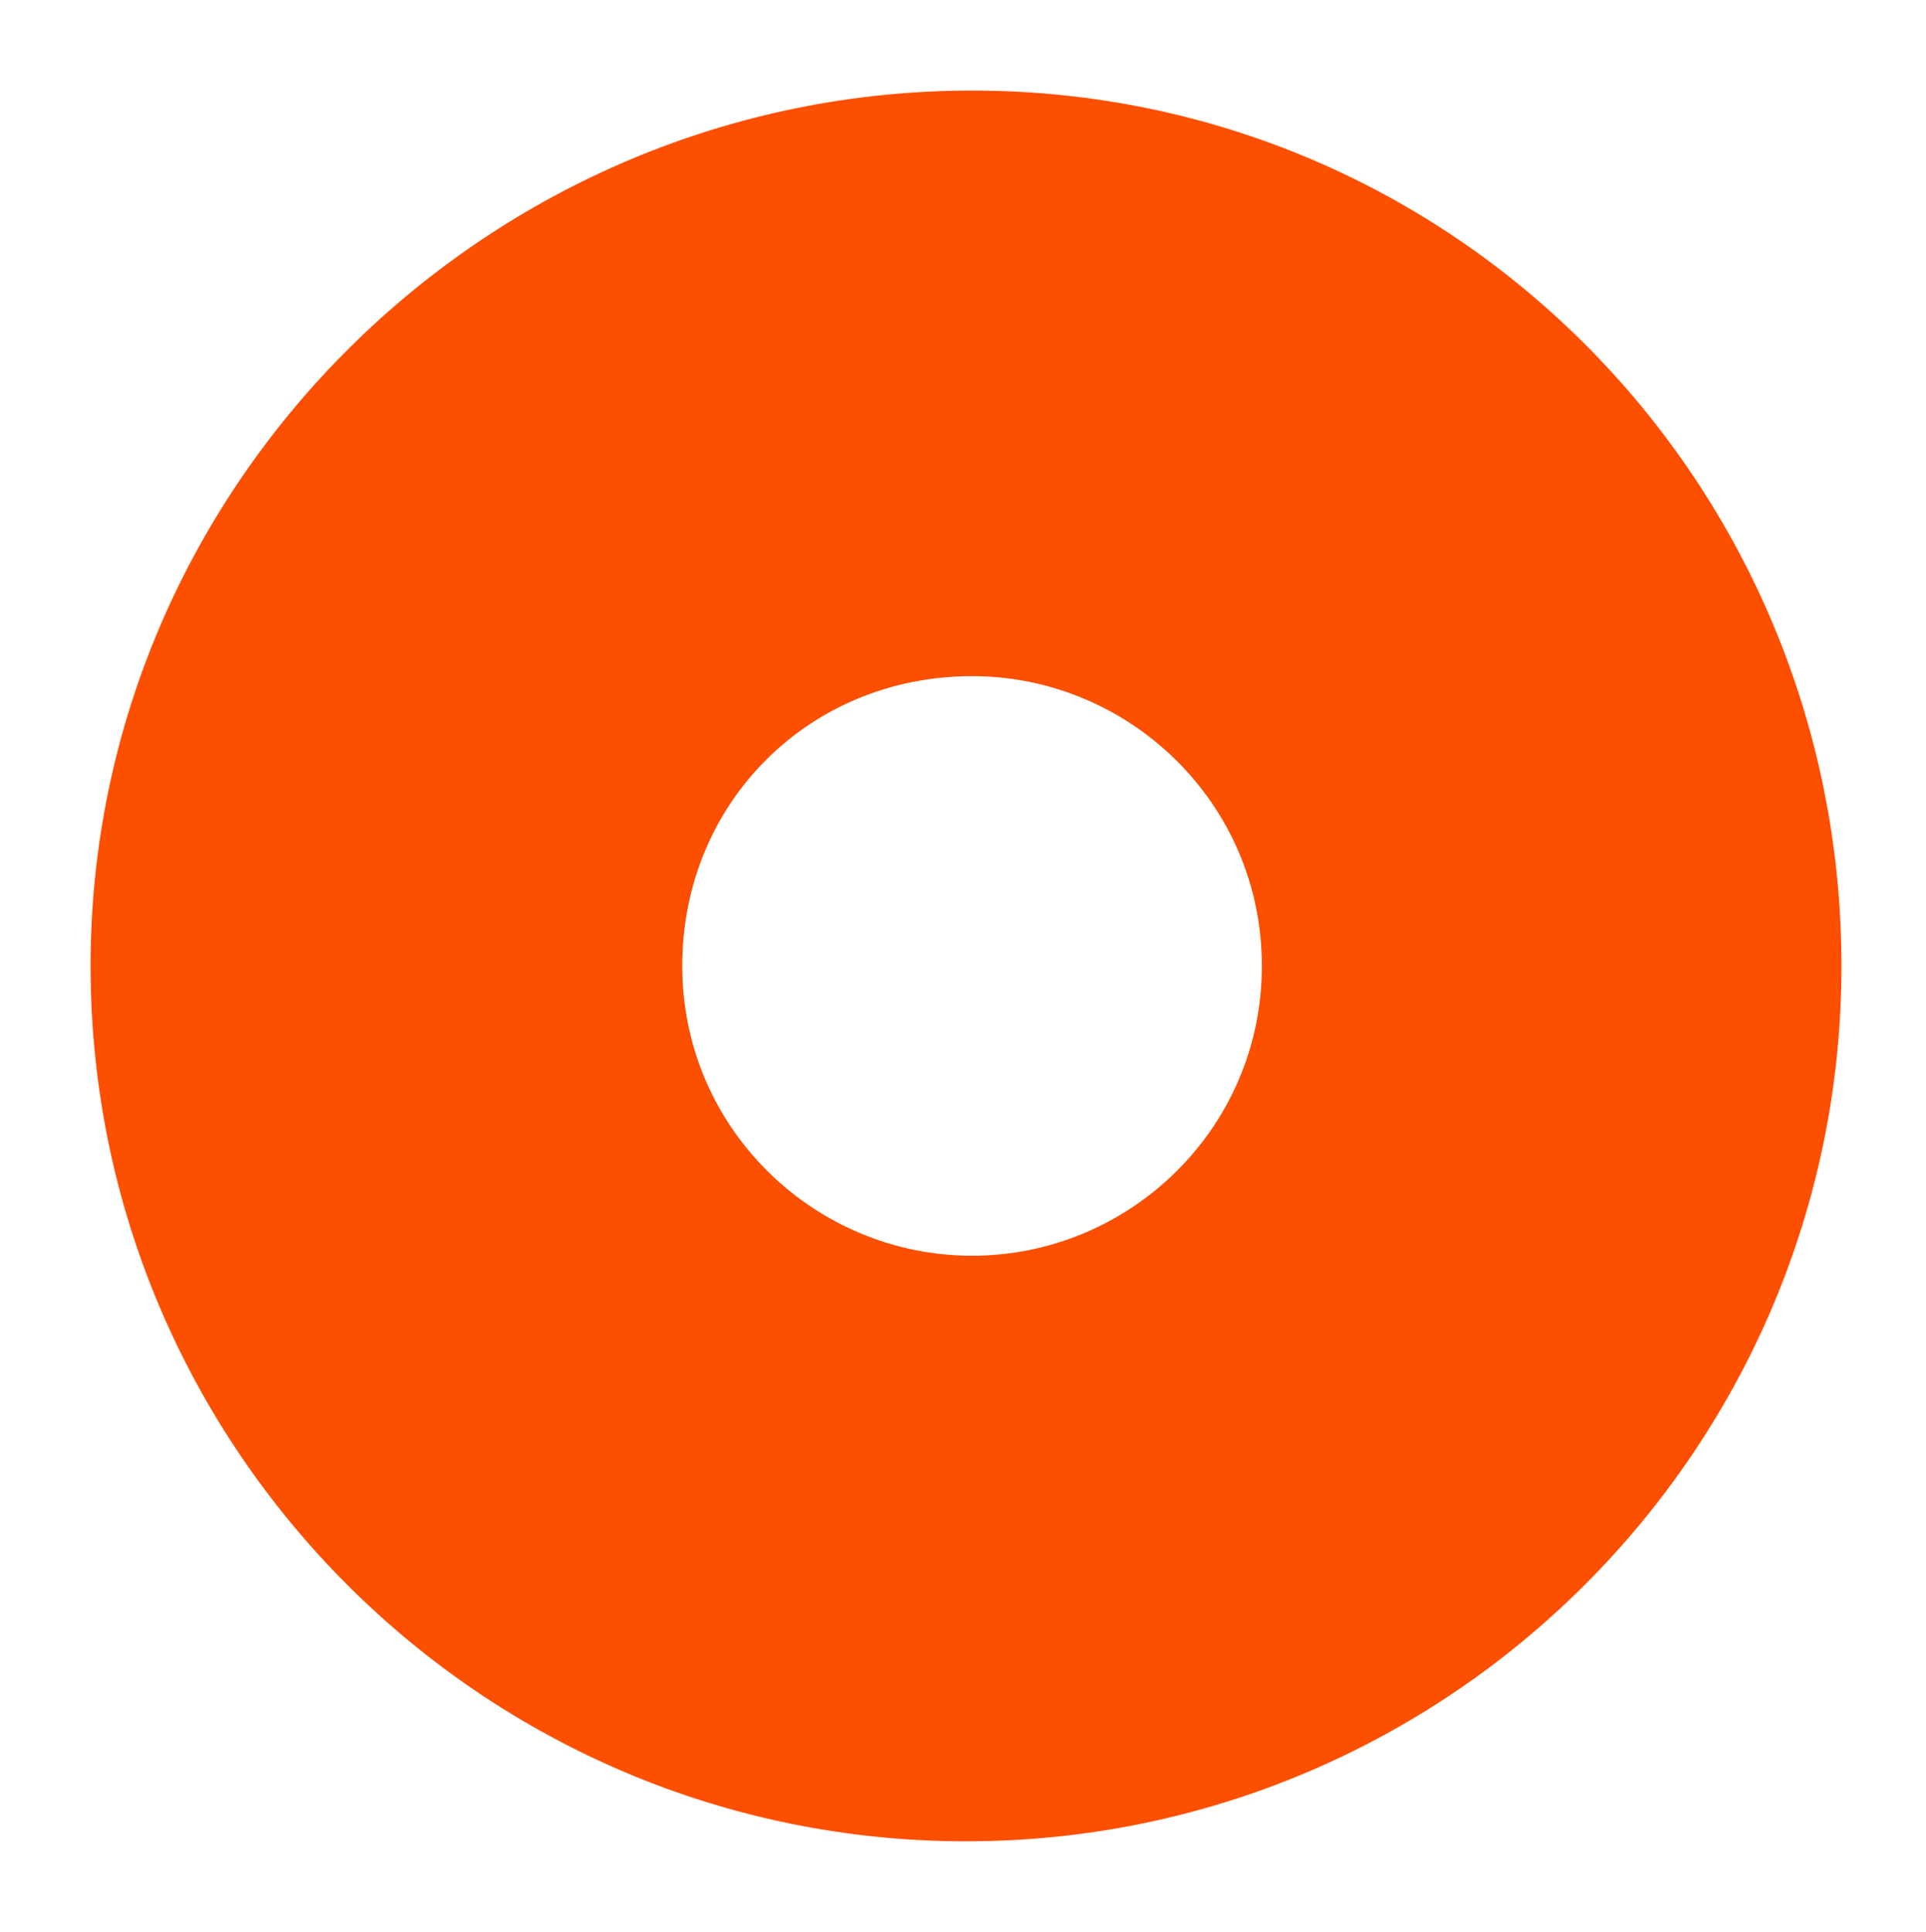
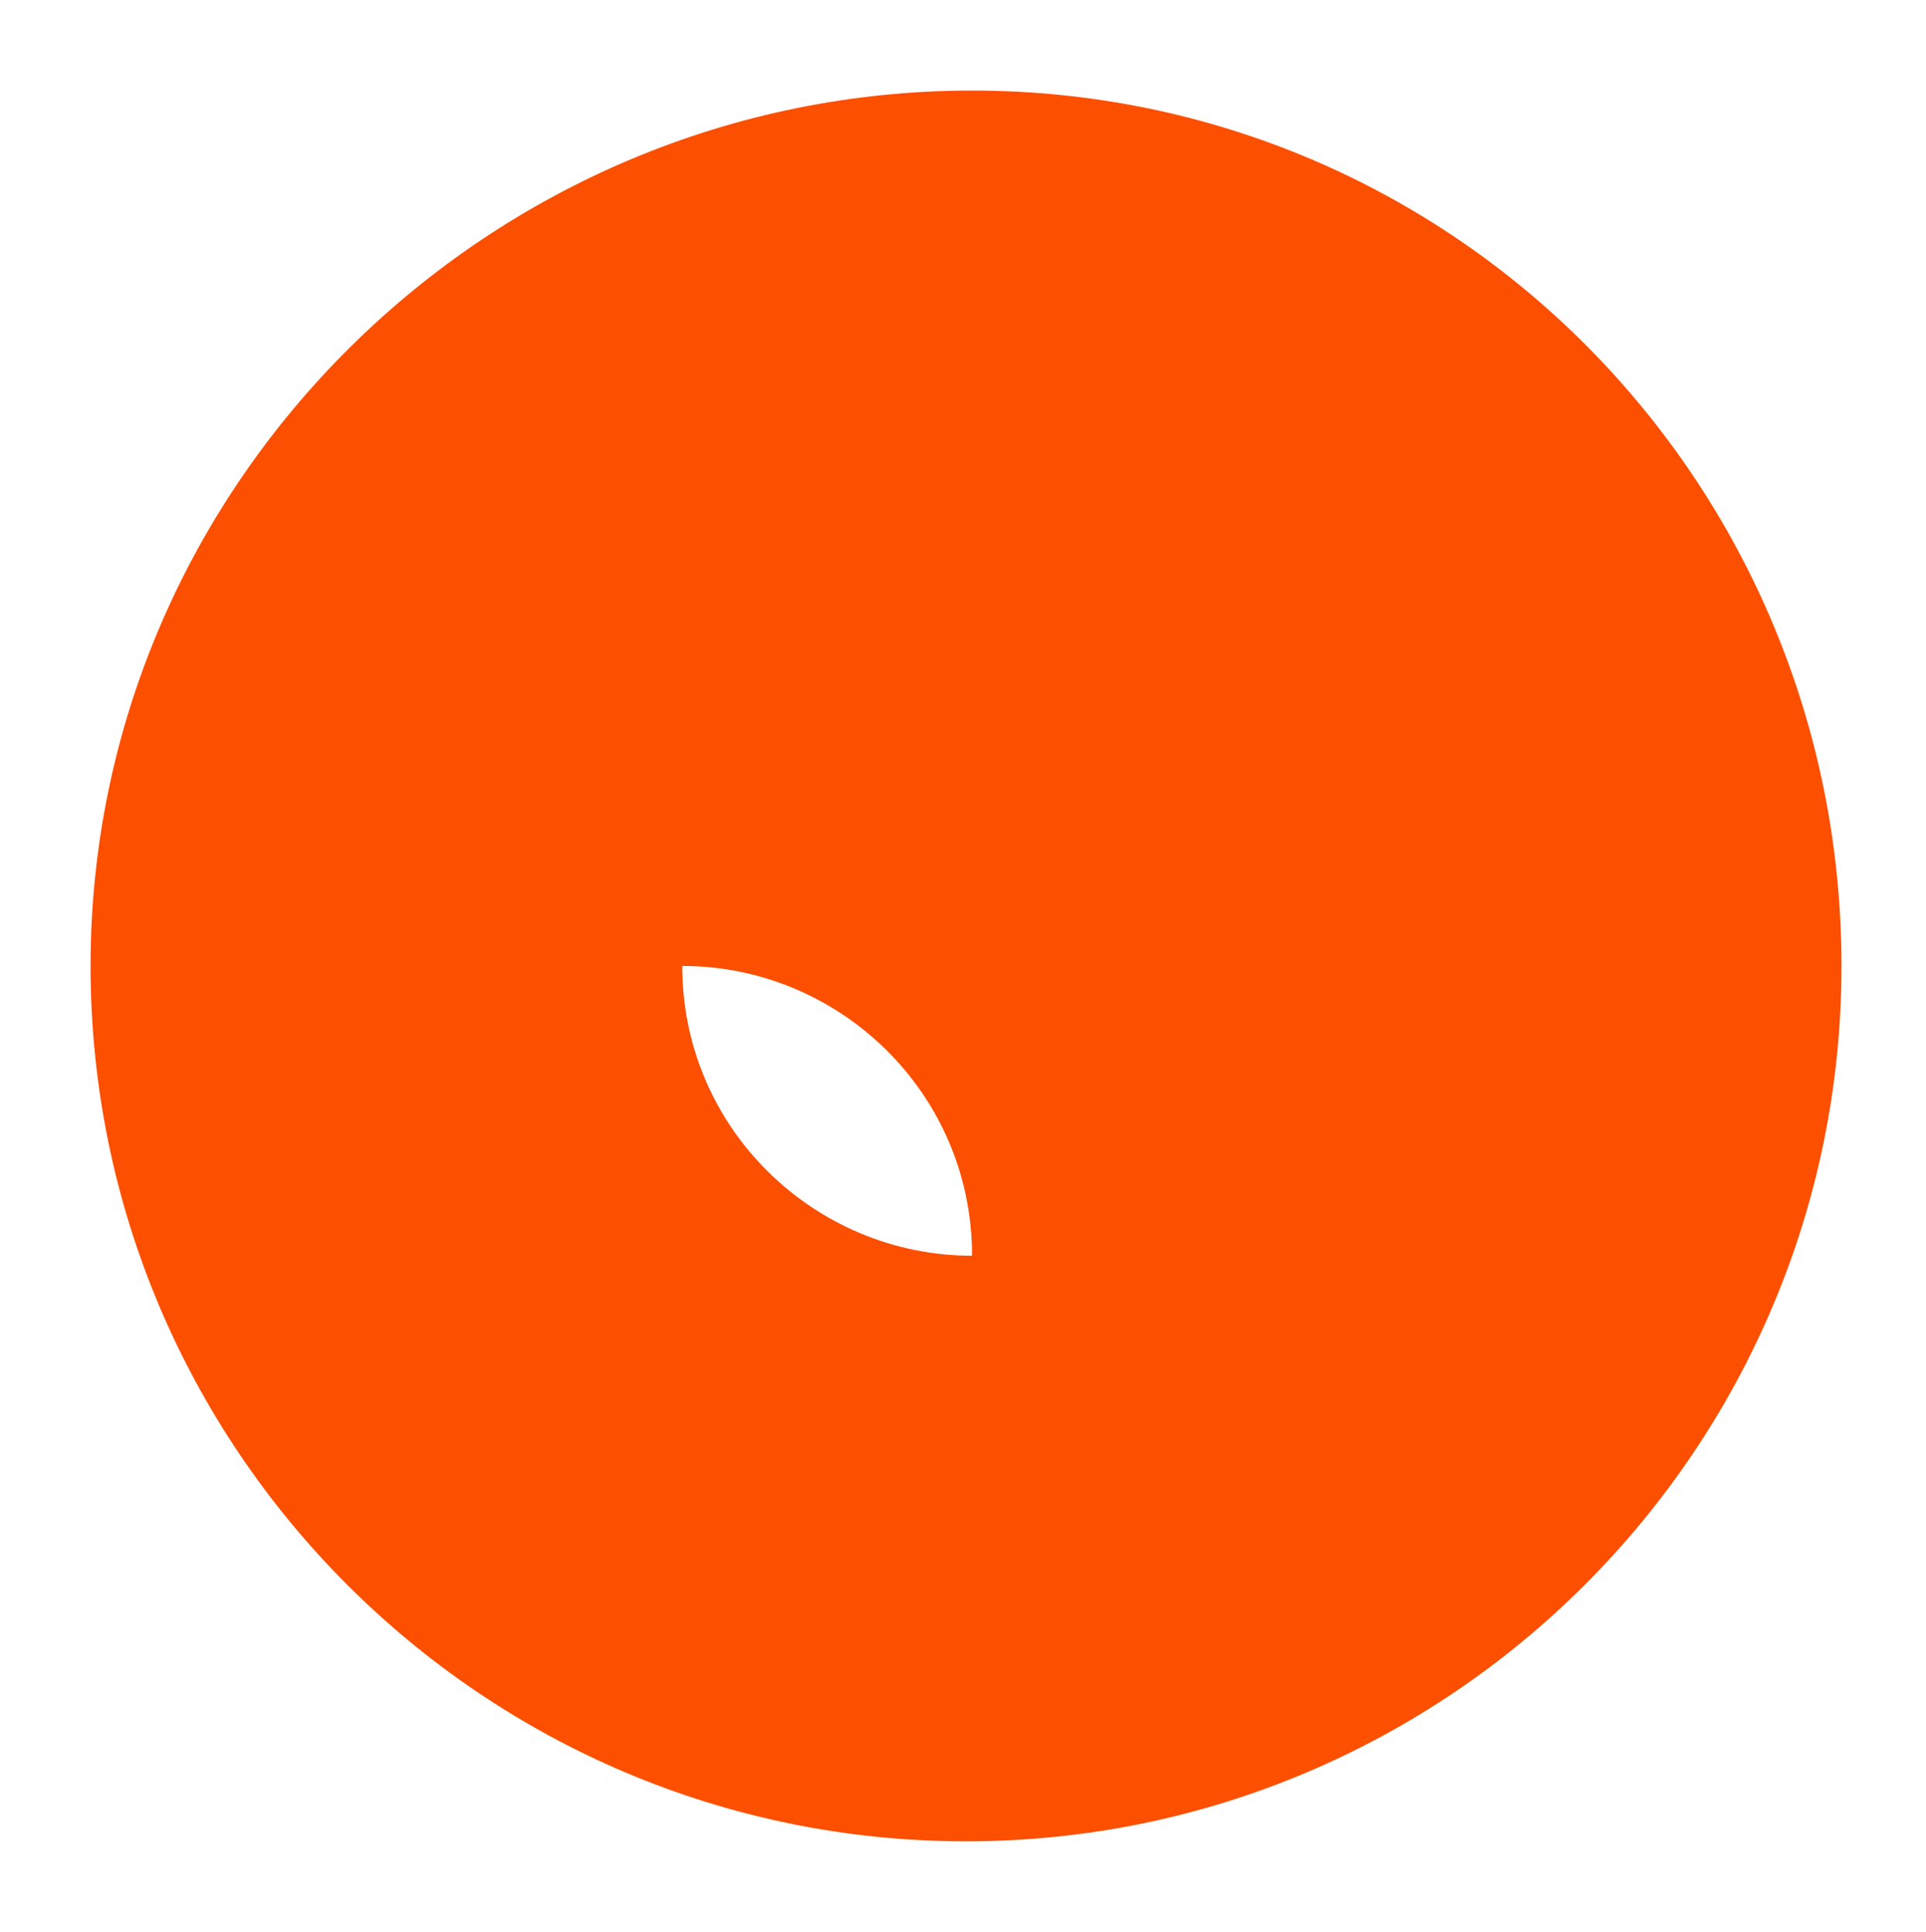
<svg xmlns="http://www.w3.org/2000/svg" version="1.1" id="Layer_1" x="0px" y="0px" viewBox="0 0 31.9 32" style="enable-background:new 0 0 31.9 32;" xml:space="preserve">
  <style type="text/css">
	.st0{fill:#FD4F00;}
</style>
-   <path class="st0" d="M16.1,1.5C8.1,1.5,1.5,8,1.5,16s6.5,14.5,14.5,14.5c8,0,14.5-6.5,14.5-14.5S24.1,1.5,16.1,1.5z M16.1,20.8  c-2.6,0-4.8-2.1-4.8-4.8s2.1-4.8,4.8-4.8c2.6,0,4.8,2.1,4.8,4.8S18.7,20.8,16.1,20.8z" />
+   <path class="st0" d="M16.1,1.5C8.1,1.5,1.5,8,1.5,16s6.5,14.5,14.5,14.5c8,0,14.5-6.5,14.5-14.5S24.1,1.5,16.1,1.5z M16.1,20.8  c-2.6,0-4.8-2.1-4.8-4.8c2.6,0,4.8,2.1,4.8,4.8S18.7,20.8,16.1,20.8z" />
</svg>